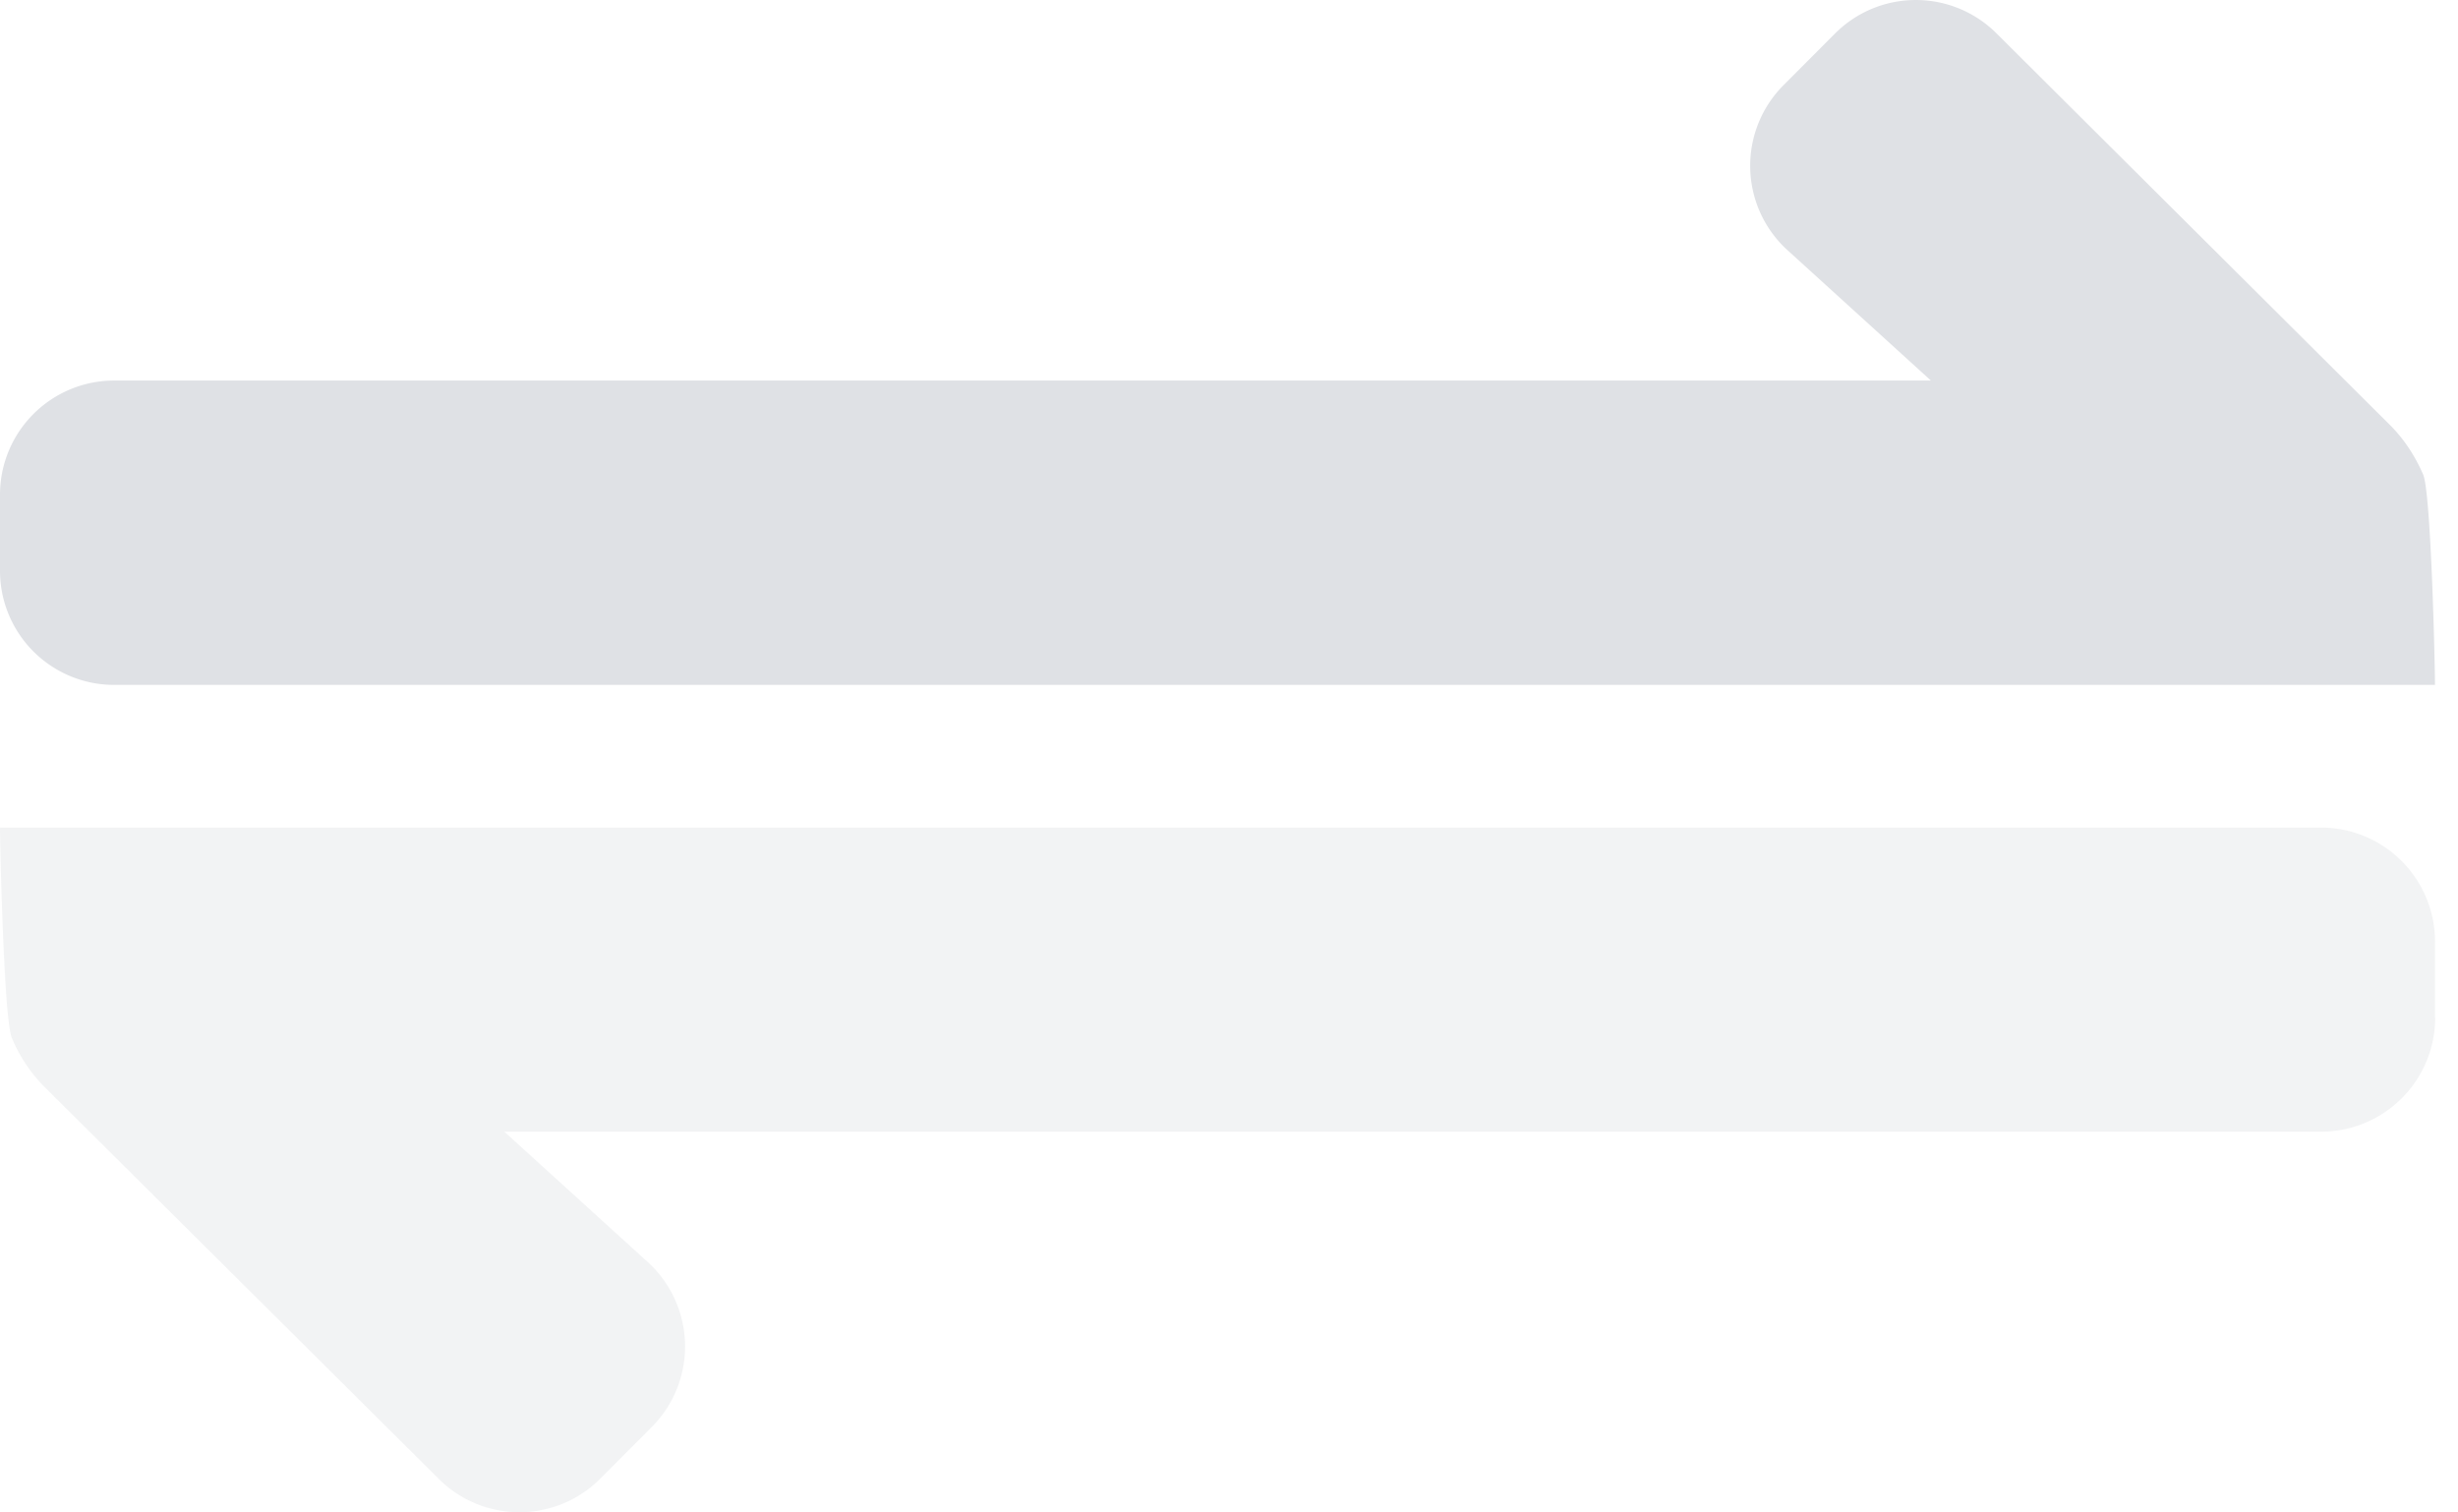
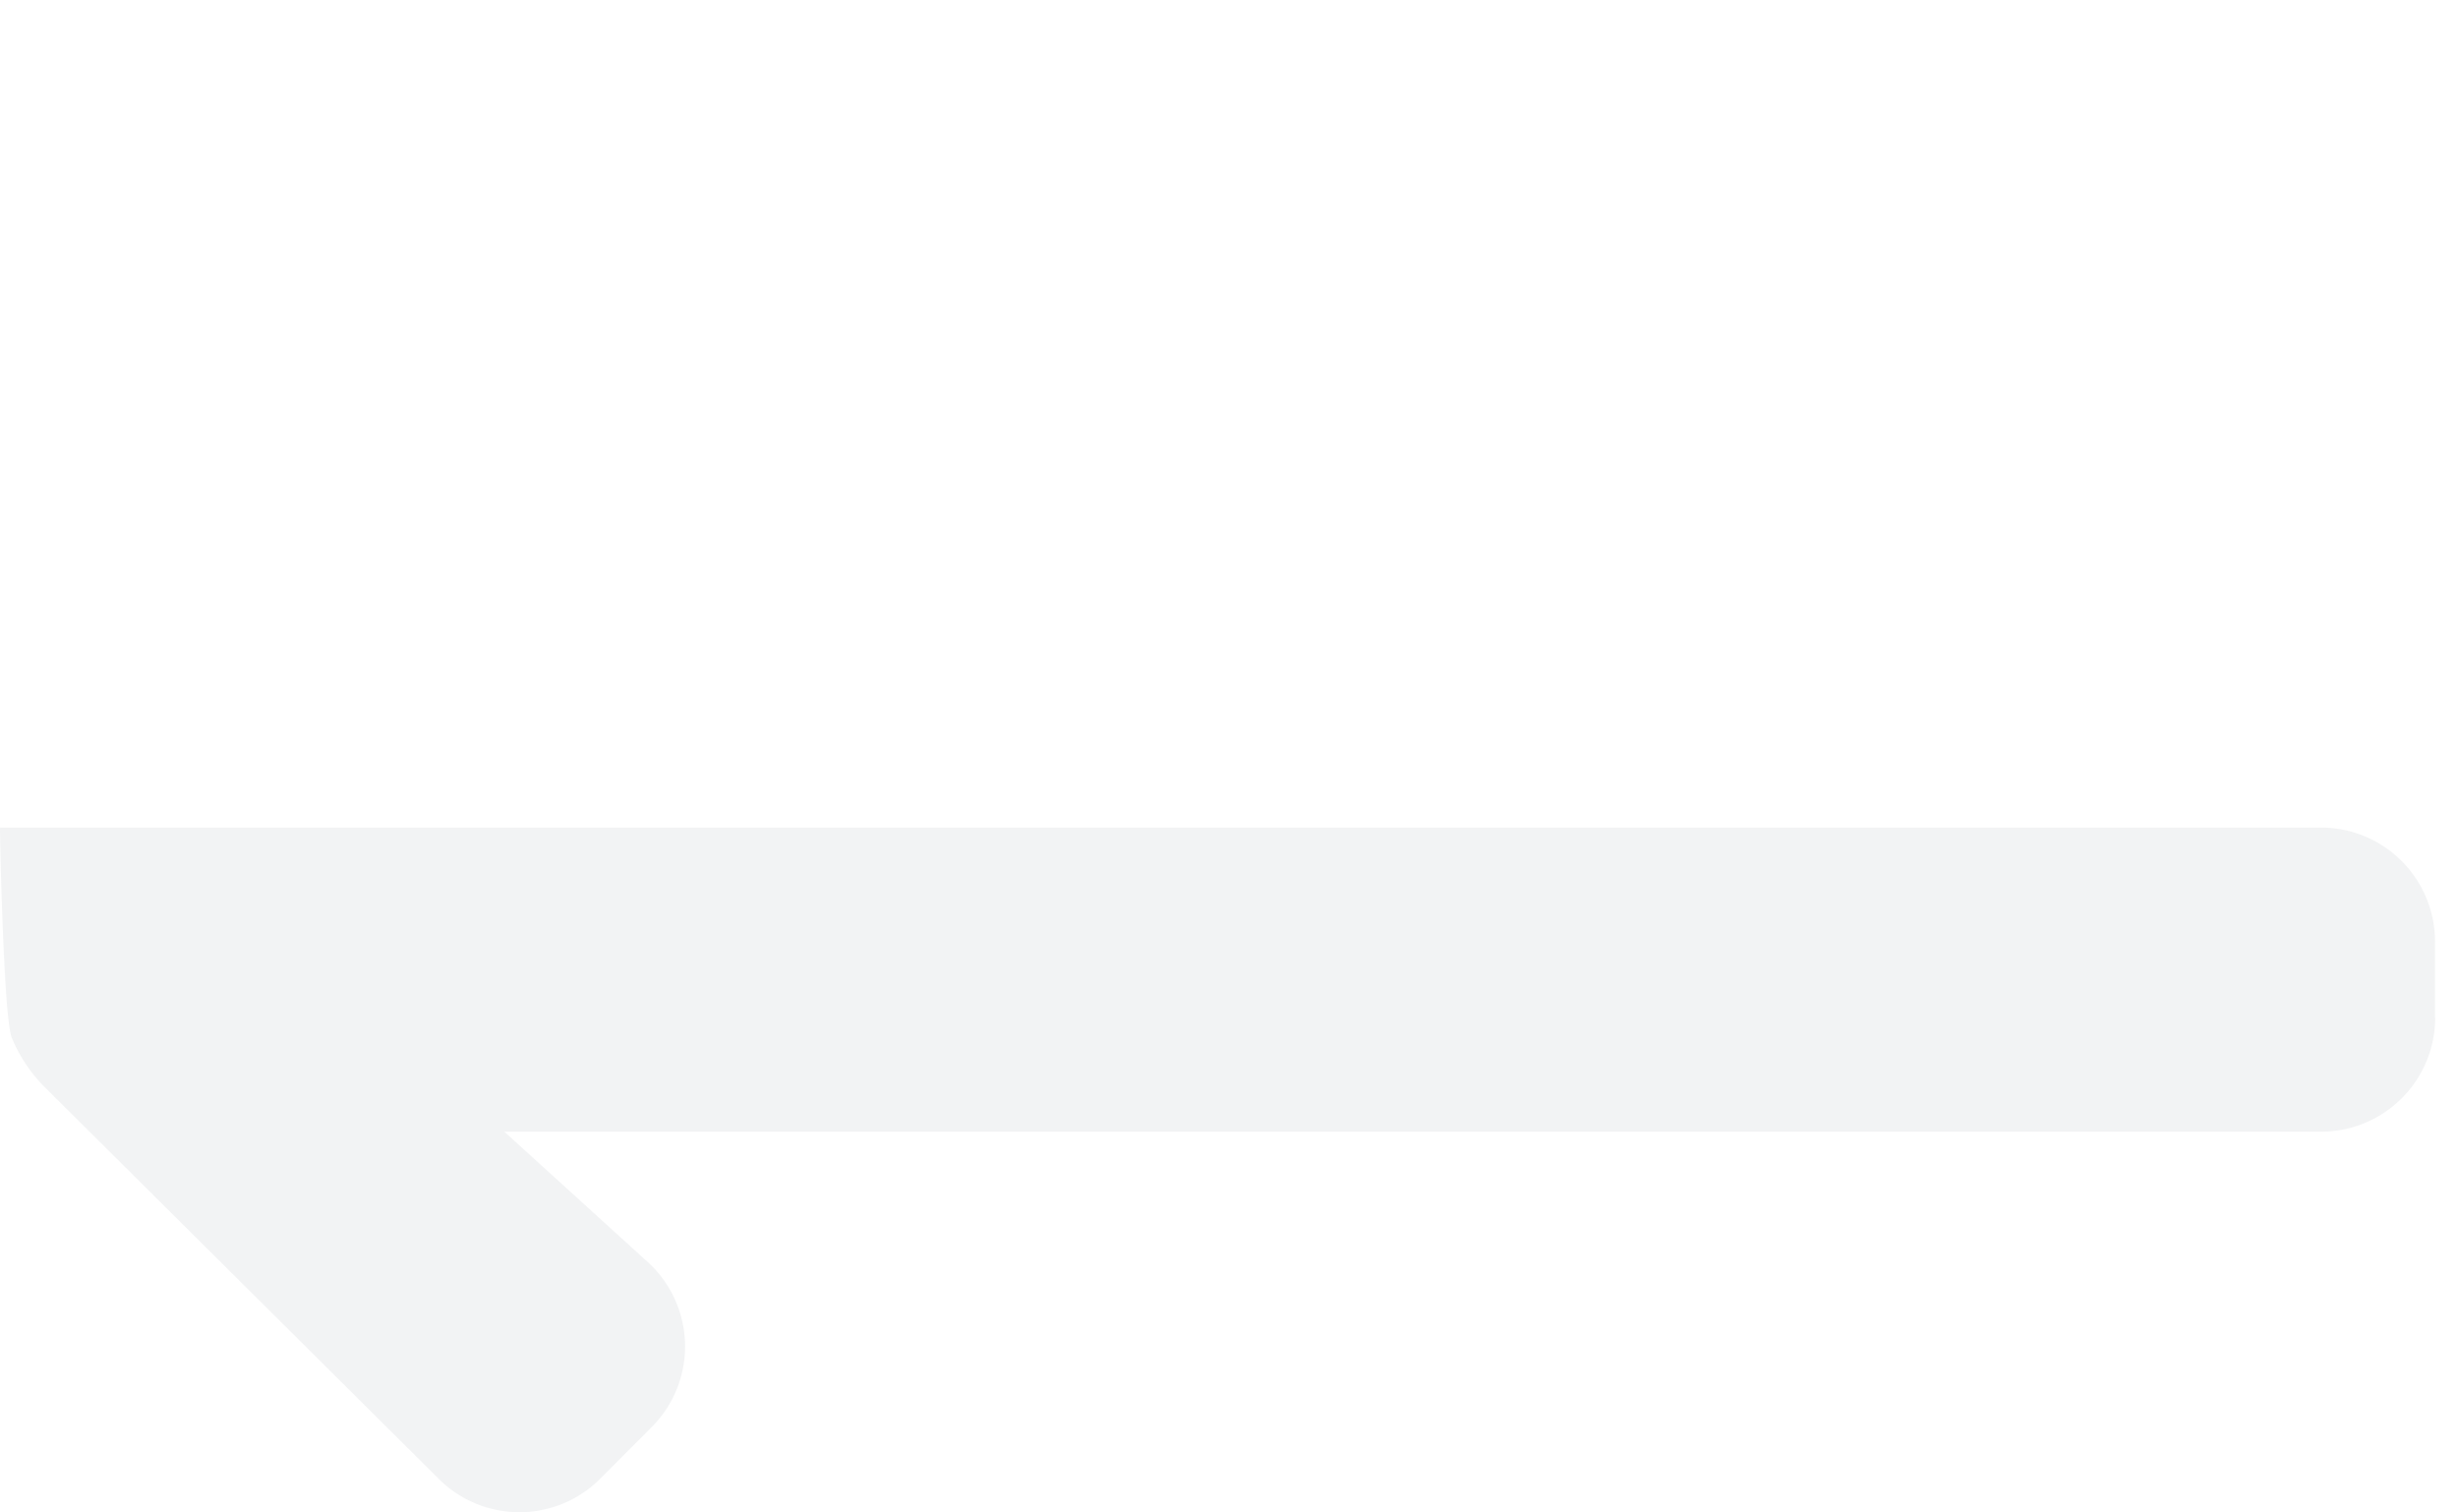
<svg xmlns="http://www.w3.org/2000/svg" width="104" height="64" fill="#dfe1e5">
-   <path d="M0 20.933v3.22a4.83 4.83 0 0 0 4.829 4.829h98.197c0-.846-.166-8.128-.5-8.9s-.798-1.49-1.396-2.09L84.475 1.414a4.83 4.83 0 0 0-6.829 0l-2.18 2.187a4.83 4.83 0 0 0-1.414 3.481 4.83 4.83 0 0 0 1.509 3.441l6.137 5.58H4.83a4.83 4.83 0 0 0-3.415 1.415A4.83 4.83 0 0 0 0 20.933z" />
  <path d="M103.027 43.067v-3.22c0-1.28-.508-2.51-1.414-3.415a4.83 4.83 0 0 0-3.415-1.414H.001c0 .846.167 8.128.5 8.9a6.44 6.44 0 0 0 1.396 2.089l16.665 16.57a4.83 4.83 0 0 0 6.829 0l2.18-2.187a4.83 4.83 0 0 0 1.414-3.481 4.83 4.83 0 0 0-1.509-3.441l-6.137-5.58h76.867a4.83 4.83 0 0 0 3.415-1.415c.906-.906 1.414-2.134 1.414-3.415z" opacity=".4" />
</svg>